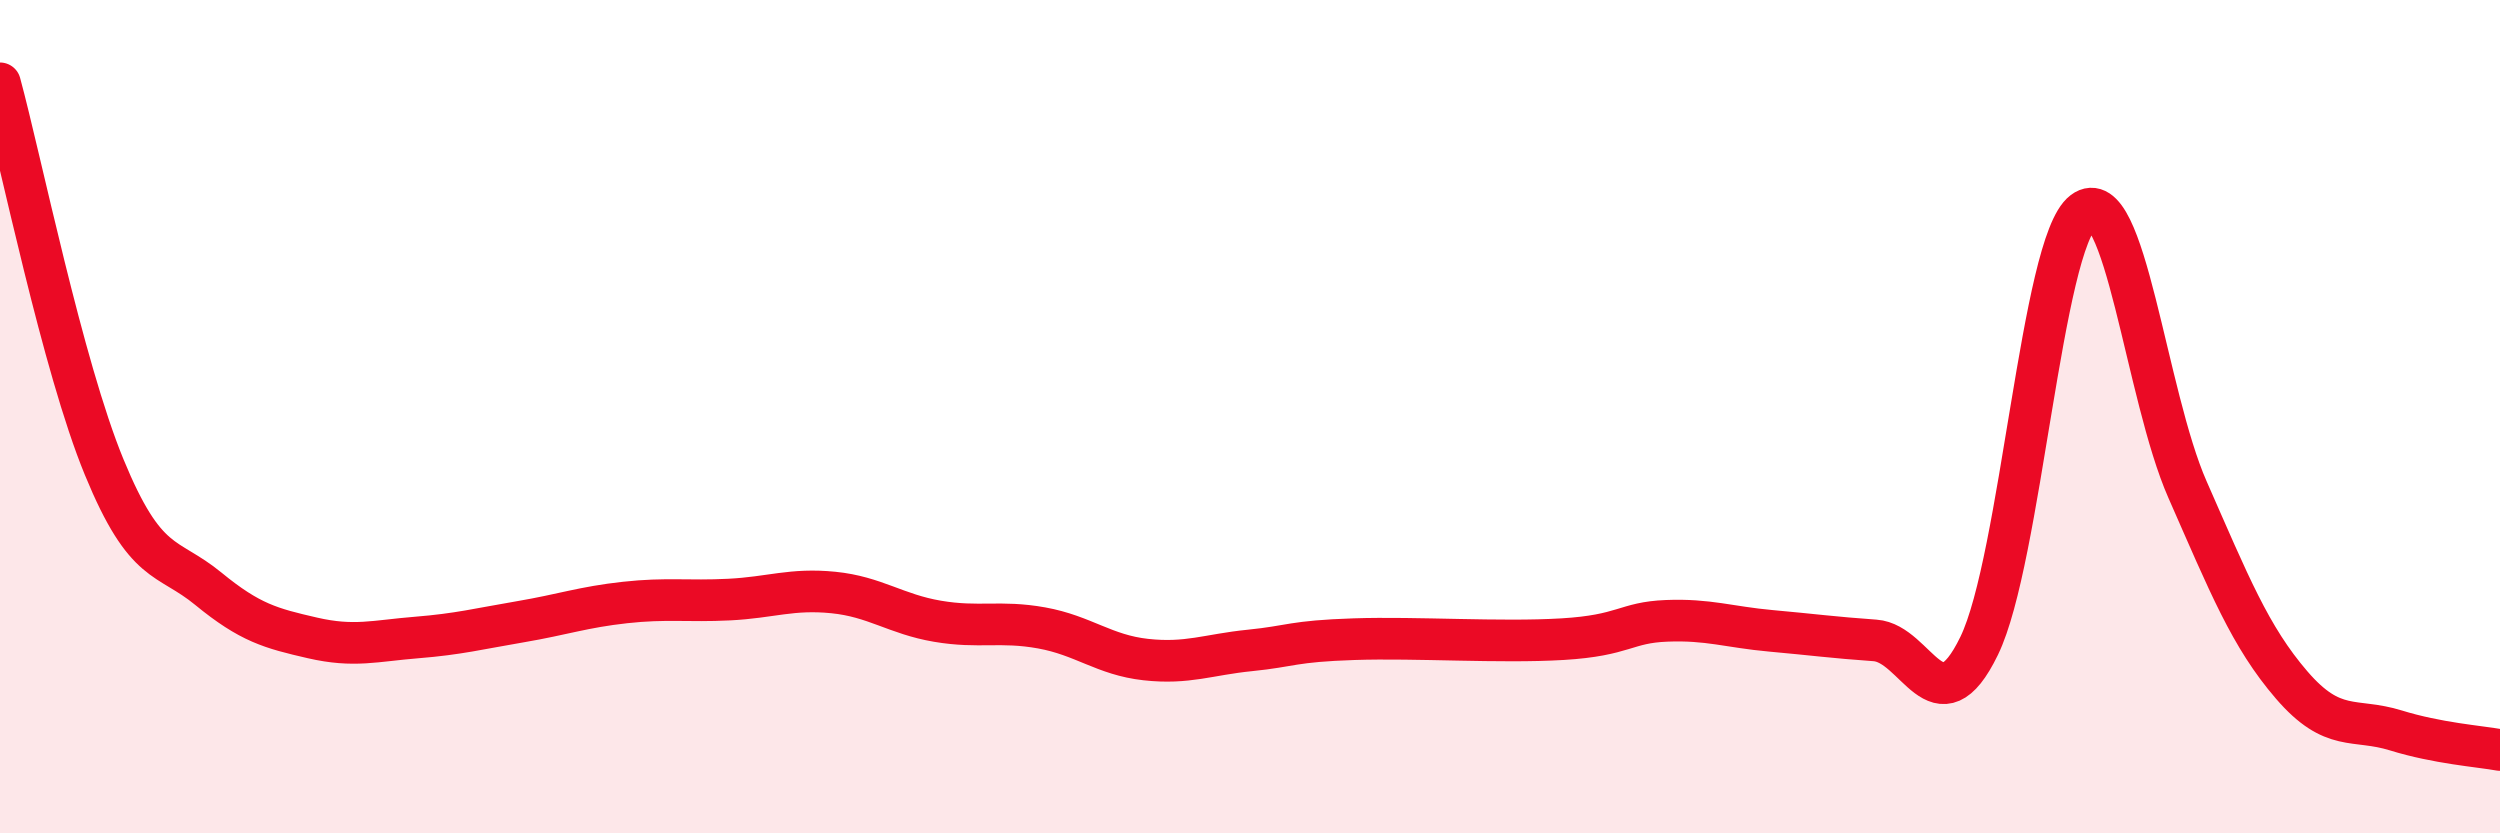
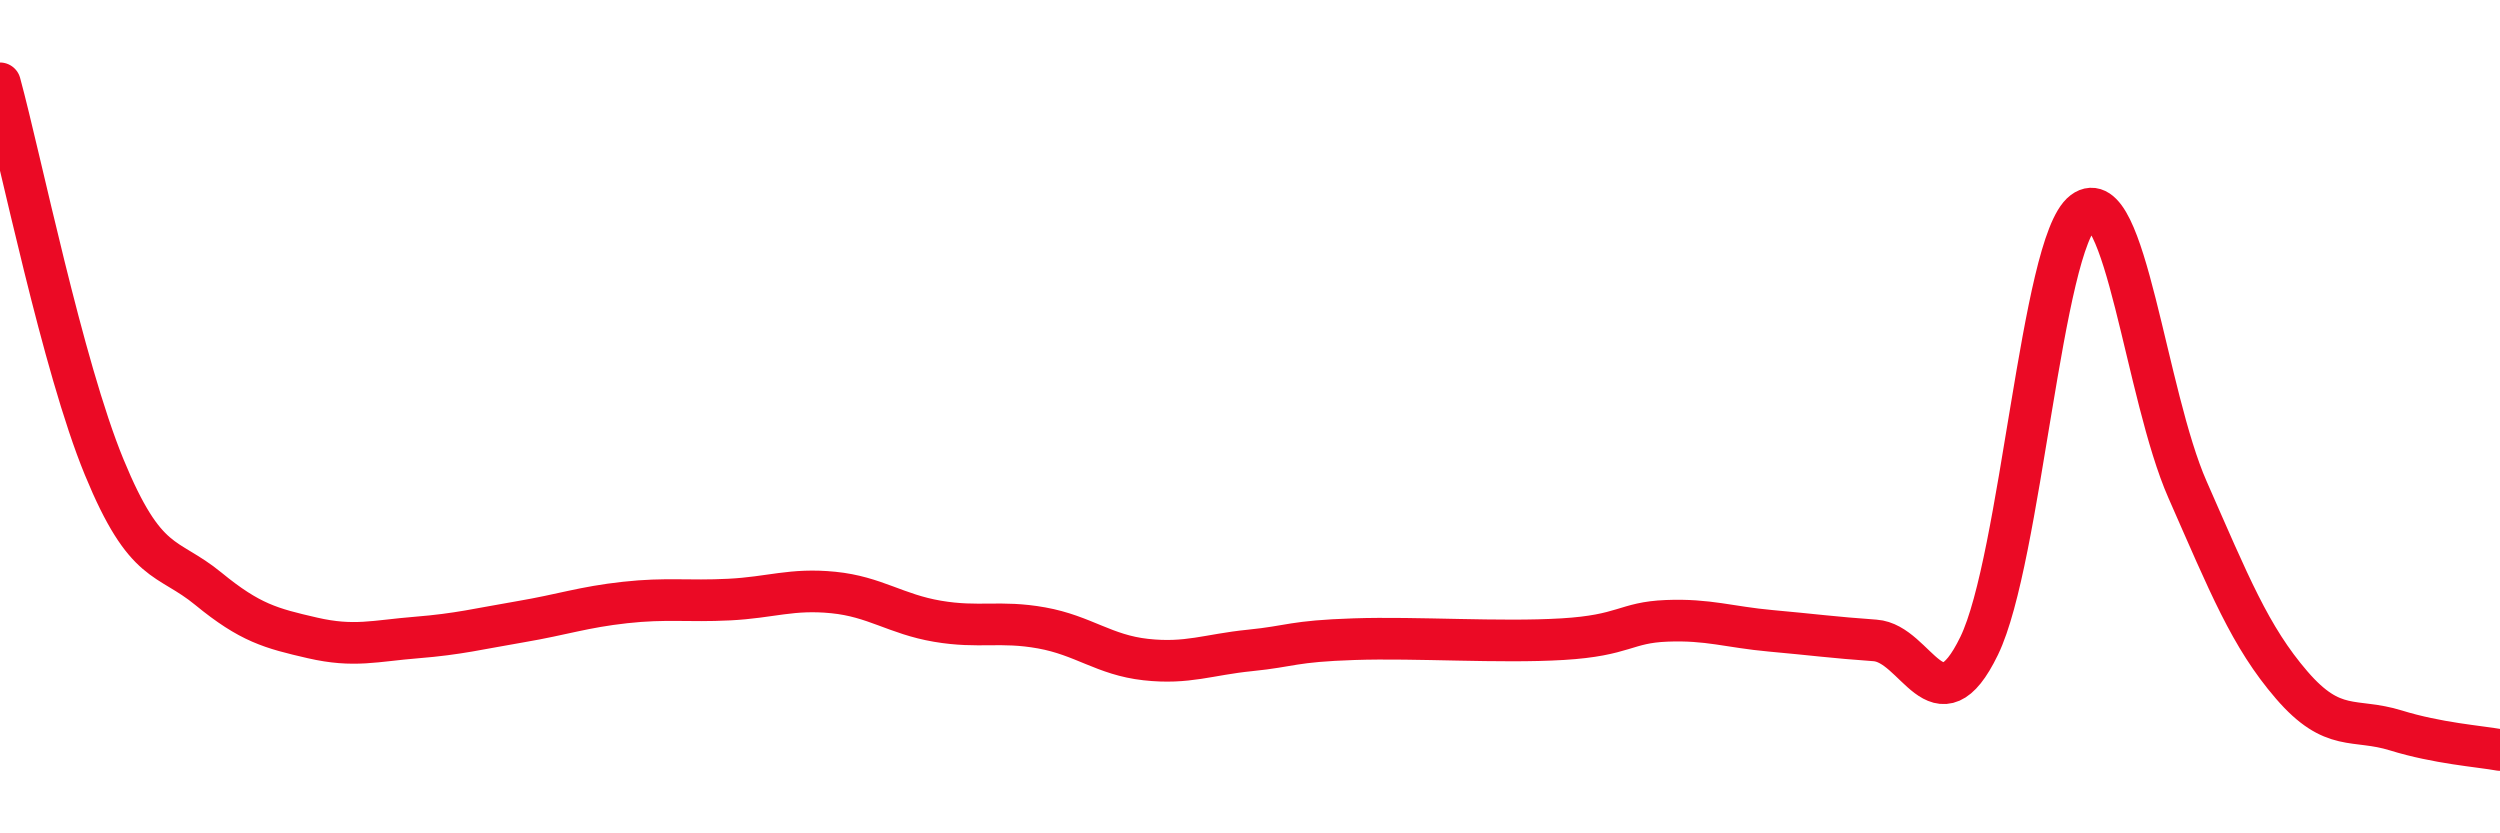
<svg xmlns="http://www.w3.org/2000/svg" width="60" height="20" viewBox="0 0 60 20">
-   <path d="M 0,2 C 0.5,3.84 1.5,8.78 2.5,11.21 C 3.5,13.64 4,13.31 5,14.13 C 6,14.95 6.5,15.08 7.5,15.31 C 8.5,15.54 9,15.38 10,15.3 C 11,15.22 11.5,15.09 12.5,14.92 C 13.5,14.75 14,14.57 15,14.46 C 16,14.35 16.5,14.44 17.5,14.39 C 18.5,14.34 19,14.12 20,14.22 C 21,14.32 21.5,14.74 22.5,14.91 C 23.5,15.08 24,14.89 25,15.07 C 26,15.25 26.5,15.72 27.5,15.83 C 28.5,15.94 29,15.71 30,15.61 C 31,15.51 31,15.39 32.5,15.34 C 34,15.29 36,15.43 37.5,15.34 C 39,15.25 39,14.94 40,14.9 C 41,14.86 41.5,15.05 42.5,15.14 C 43.5,15.23 44,15.3 45,15.37 C 46,15.44 46.5,17.56 47.5,15.5 C 48.5,13.44 49,5.83 50,5.08 C 51,4.33 51.5,9.48 52.5,11.75 C 53.5,14.02 54,15.28 55,16.44 C 56,17.6 56.5,17.22 57.5,17.53 C 58.5,17.84 59.5,17.91 60,18L60 20L0 20Z" fill="#EB0A25" opacity="0.1" stroke-linecap="round" stroke-linejoin="round" />
  <path d="M 0,2 C 0.5,3.84 1.5,8.78 2.5,11.21 C 3.5,13.64 4,13.31 5,14.13 C 6,14.95 6.5,15.08 7.5,15.31 C 8.5,15.54 9,15.38 10,15.3 C 11,15.22 11.5,15.09 12.5,14.92 C 13.5,14.75 14,14.57 15,14.46 C 16,14.35 16.5,14.44 17.5,14.39 C 18.5,14.34 19,14.12 20,14.22 C 21,14.32 21.5,14.74 22.5,14.91 C 23.5,15.08 24,14.89 25,15.07 C 26,15.25 26.5,15.72 27.5,15.83 C 28.5,15.94 29,15.71 30,15.61 C 31,15.51 31,15.39 32.5,15.34 C 34,15.29 36,15.43 37.5,15.34 C 39,15.25 39,14.94 40,14.9 C 41,14.86 41.5,15.05 42.5,15.14 C 43.5,15.23 44,15.3 45,15.37 C 46,15.44 46.5,17.56 47.5,15.5 C 48.5,13.44 49,5.83 50,5.08 C 51,4.33 51.5,9.48 52.5,11.75 C 53.5,14.02 54,15.28 55,16.44 C 56,17.6 56.5,17.22 57.5,17.53 C 58.5,17.84 59.5,17.91 60,18" stroke="#EB0A25" stroke-width="1" fill="none" stroke-linecap="round" stroke-linejoin="round" />
</svg>